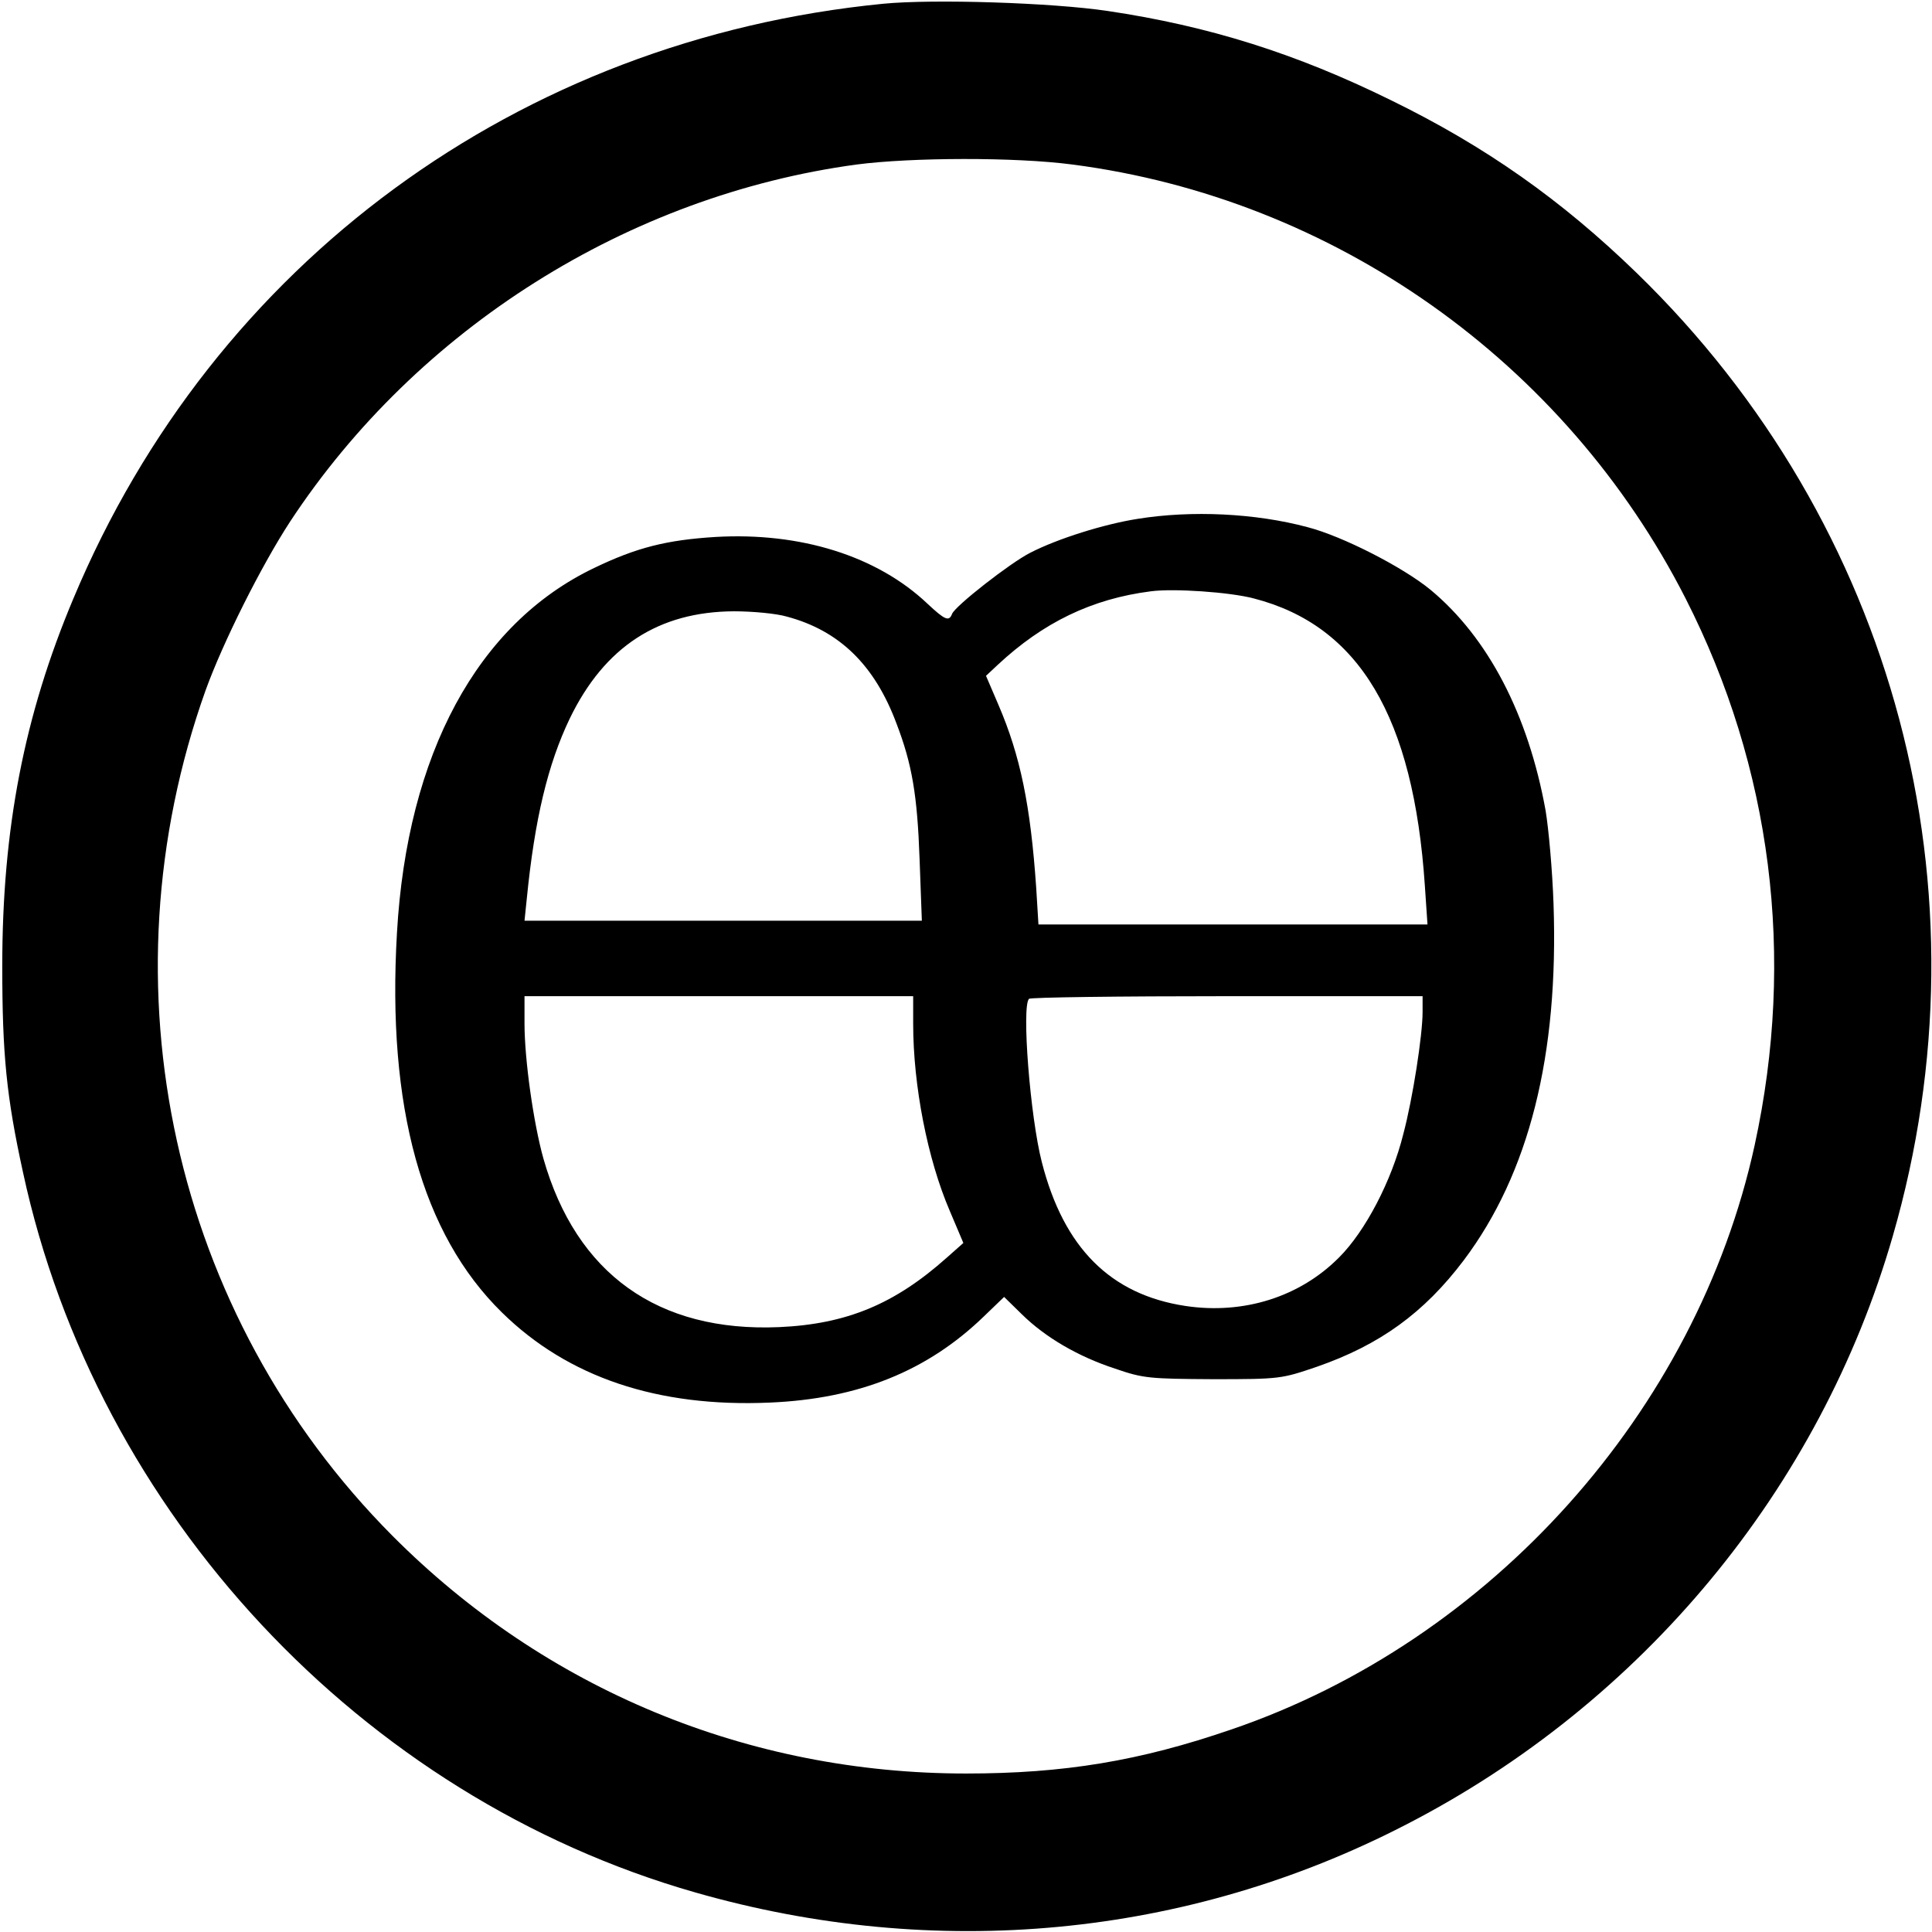
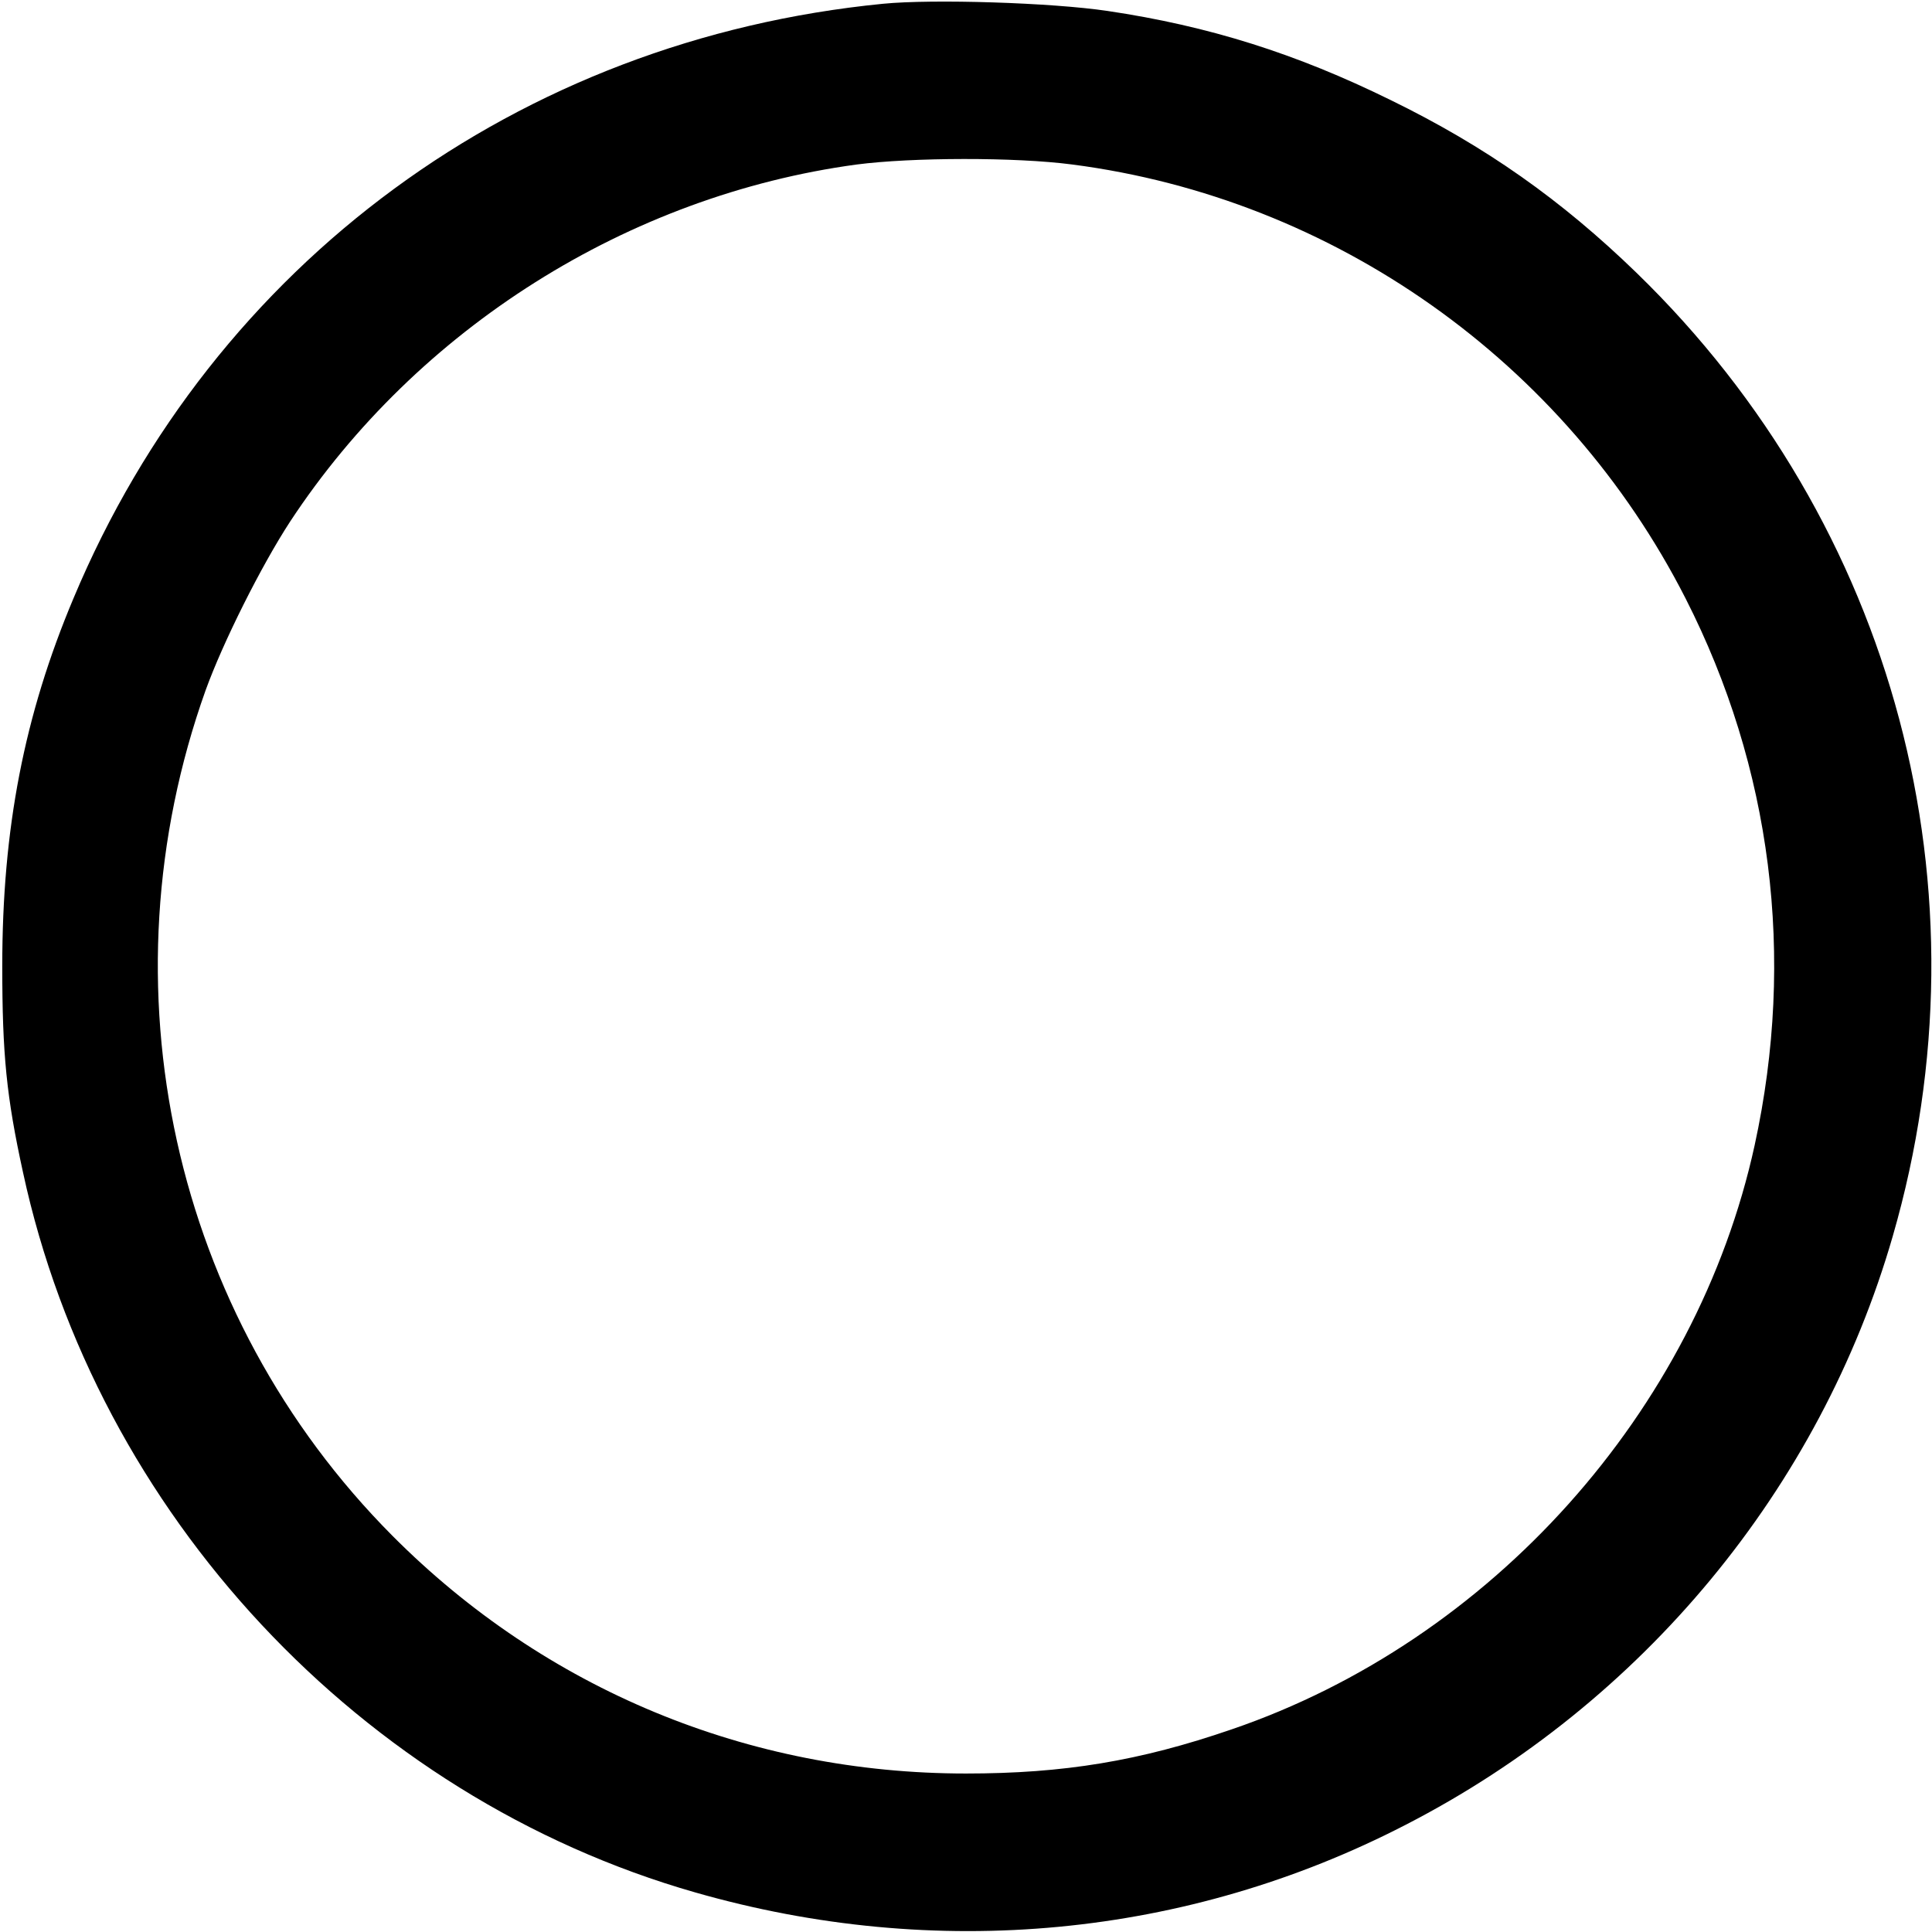
<svg xmlns="http://www.w3.org/2000/svg" version="1" width="682.667" height="682.667" viewBox="0 0 512 512">
  <path d="M234 1C137.4 10.5 56.7 69.7 19.5 158.5 6.4 189.6.6 219.6.6 256c0 23.4 1.1 34.6 5.5 54.7 19.5 90.4 89.6 165.5 178.1 190.8 63.8 18.3 130.4 12 188.3-17.9 62.8-32.3 109.8-89.1 129.1-156 26.5-91.6.7-188.7-67.9-255.3-19.9-19.3-40-33.5-65.2-45.8-25-12.3-48.1-19.6-75-23.6C278.7.7 247.2-.3 234 1zm50.2 42.6c69.3 9 130.5 52.2 162.5 115 22.8 44.8 29.2 94.9 18.3 144.9-15.4 70.5-69.8 131.3-138.6 154.8C302 466.7 281.9 470 256 470c-57.7 0-111.5-22.3-152-63-58.3-58.6-77.5-145.7-49.5-224.1 4.6-12.7 14.7-32.9 22.4-44.7C110.6 87 166.5 51.8 227 43.6c14.6-1.9 42-2 57.2 0z" />
-   <path d="M301.5 137.5c-8.9 1.4-21.1 5.2-28.5 9-5.3 2.7-19.9 14.1-20.7 16.2-.8 2.1-1.9 1.6-6.5-2.7-13.4-12.7-33.7-19-56.2-17.7-12.9.8-20.9 2.8-32.1 8.2-31 14.8-49.6 49.4-52.3 96.7-2.7 46.2 6.6 79.8 27.8 100.6 17.5 17.2 41.3 25.2 71 23.9 23.6-1 41.8-8.4 56.7-22.8l5.4-5.2 4.7 4.6c6.2 6.1 14.9 11.2 24.7 14.4 7.5 2.6 9.2 2.7 26 2.8 17.8 0 18.1-.1 27.5-3.3 16.7-5.8 28.4-14.3 38.9-28.2 17.3-23 25.2-54.3 23.8-94.5-.3-8.8-1.3-19.9-2.1-24.7-4.6-25.4-15.2-45.8-30.5-58.5-7.3-6-23.3-14.2-32.6-16.6-13.8-3.7-30.7-4.5-45-2.2zm30.8 21.1c27.9 7.2 42.3 31.4 45.3 76.1l.7 10.3H275.2l-.6-9.8c-1.5-21.8-4.2-34.9-10-48.4l-3.3-7.7 3.1-2.9c12-11.2 24.9-17.5 40.6-19.5 6-.8 20.9.2 27.3 1.9zm-123.8 4.8c13.9 3.7 23.3 12.8 29.1 28.4 4.1 10.7 5.5 18.9 6.1 35.9l.6 16.3H139l.6-5.8c2.1-21.2 5.6-35.7 11.4-47.8 9.2-19 23.5-28.3 43.5-28.4 5 0 11.3.6 14 1.4zM242 271.3c0 16.4 3.8 35.9 9.7 49.6l3.6 8.5-4.4 3.9c-13.8 12.3-26.5 17.6-44.4 18.4-32.1 1.4-53.8-14.1-62.5-44.7-2.6-9.3-5-26.1-5-35.8V264h103v7.3zm135-3.1c0 6.1-2.6 22.9-5.1 32.3-3.1 12.5-10.1 25.8-17 32.7-10.4 10.5-25.3 15.2-40.7 12.9-19.9-3-32.3-15.4-38.1-38.1-3.1-12-5.4-41.4-3.4-43.3.3-.4 24-.7 52.5-.7H377v4.2z" />
</svg>